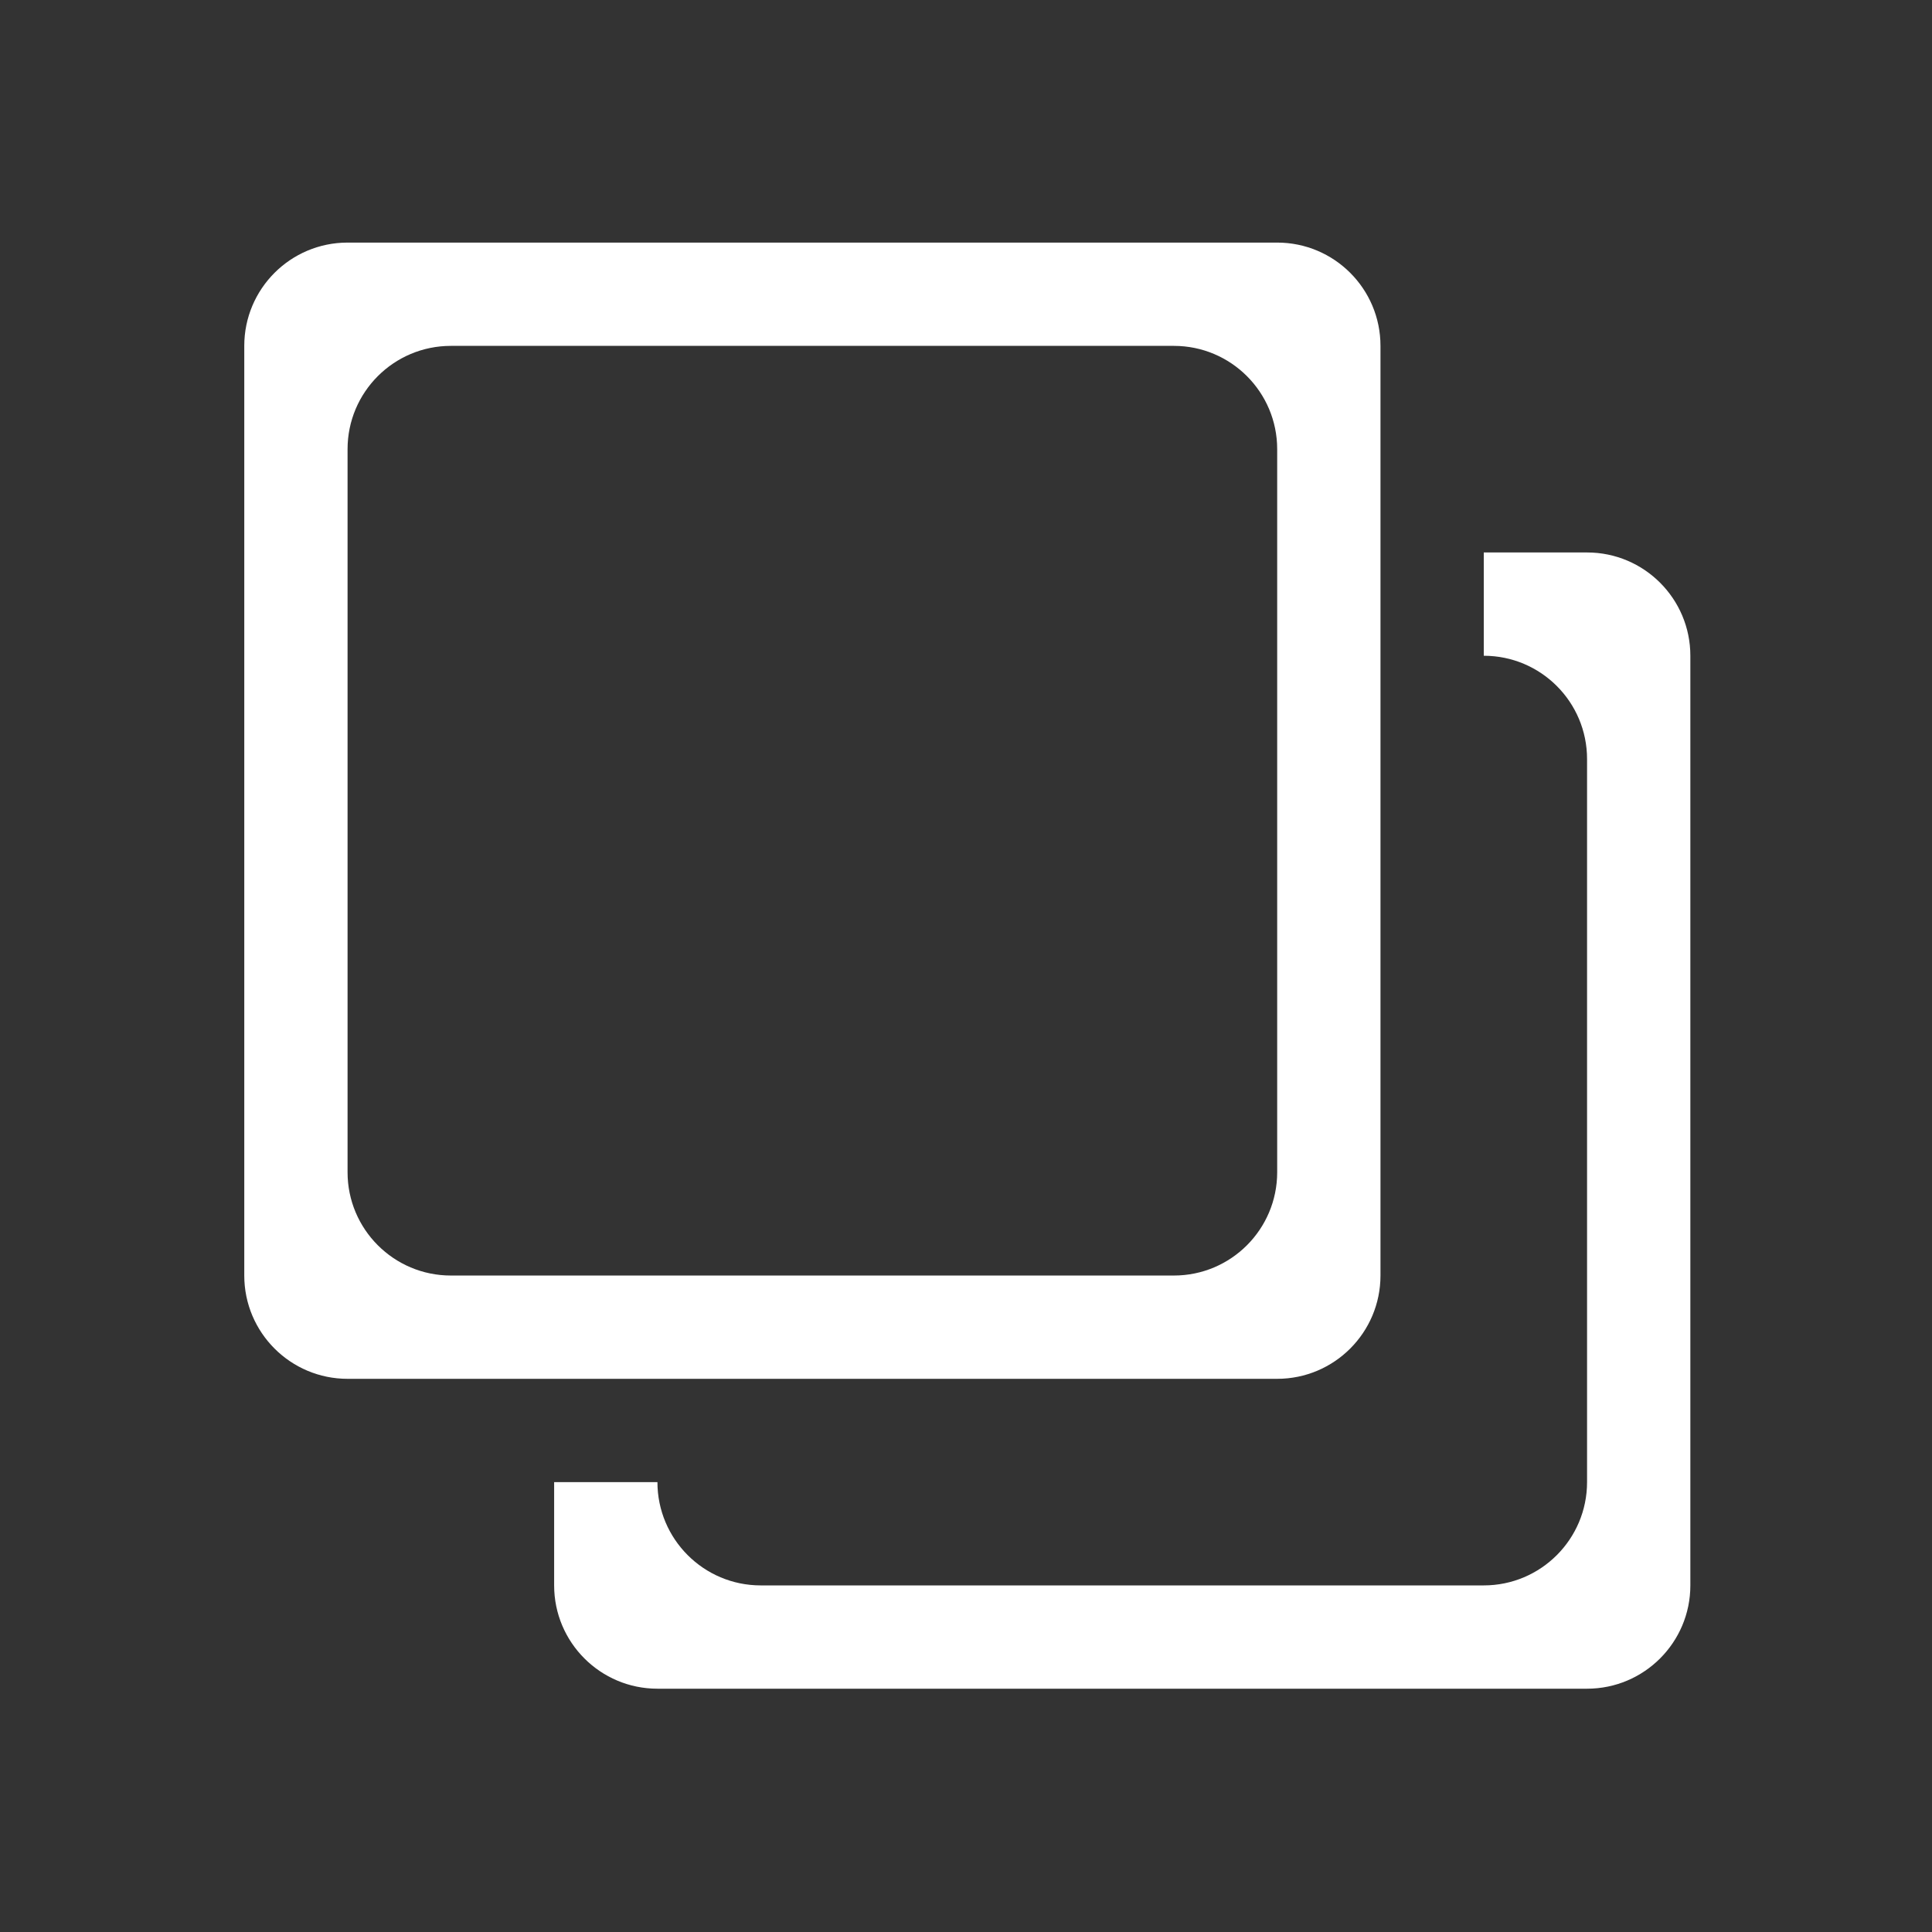
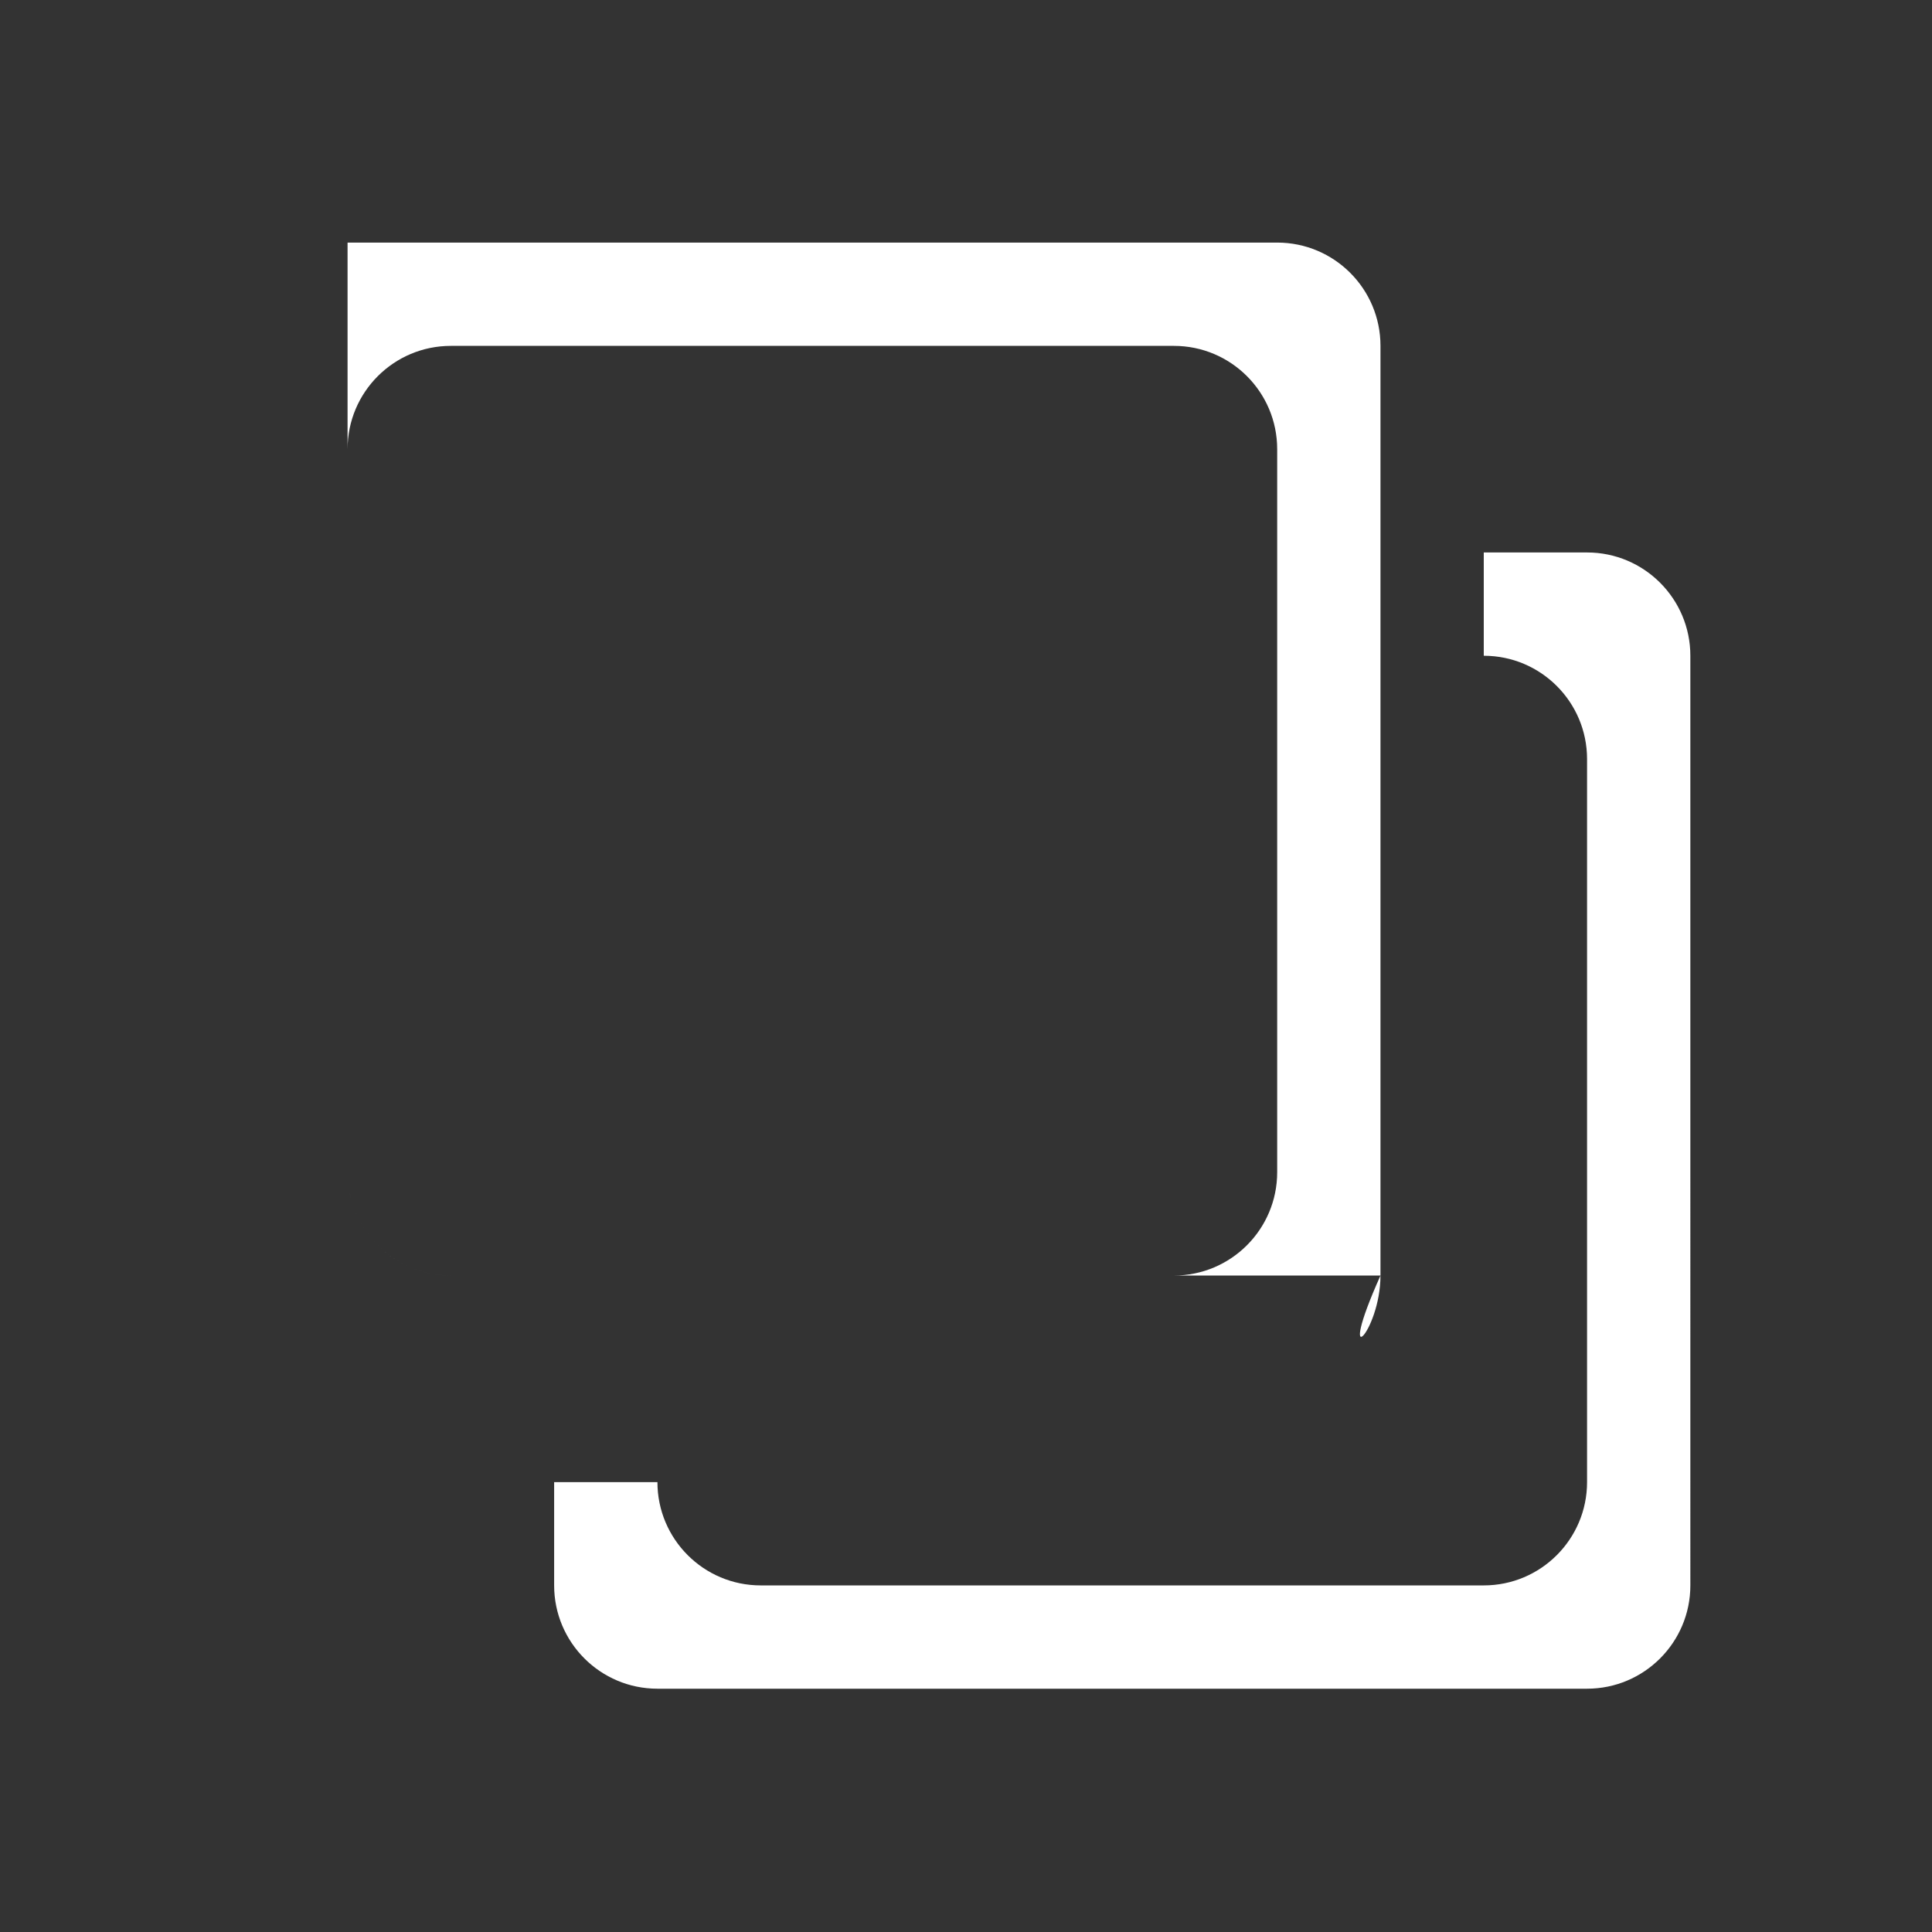
<svg xmlns="http://www.w3.org/2000/svg" t="1612855482956" class="icon" viewBox="0 0 1024 1024" version="1.1" p-id="2342" data-spm-anchor-id="a313x.7781069.0.i1" width="200" height="200">
  <rect x="0" y="0" width="1024" height="1024" fill="#333333" stroke="none" />
  <defs>
    <style type="text/css" />
  </defs>
-   <path d="M731.682 676.057 731.682 183.323c0-30.234-24.512-54.746-54.748-54.746L184.216 128.577c-30.234 0-54.747 24.512-54.747 54.746l0 492.734c0 30.208 24.513 54.747 54.747 54.747l492.718 0C707.169 730.804 731.682 706.265 731.682 676.057zM622.189 676.057 238.963 676.057c-30.234 0-54.747-24.539-54.747-54.746L184.216 238.07c0-30.234 24.513-54.747 54.747-54.747l383.226 0c30.234 0 54.745 24.512 54.745 54.747l0 383.242C676.934 651.519 652.422 676.057 622.189 676.057zM841.175 292.817l-54.746 0 0 54.747c30.233 0 54.746 24.513 54.746 54.759l0 383.228c0 30.207-24.513 54.746-54.746 54.746L403.202 840.297c-30.234 0-54.747-24.539-54.747-54.746l-54.747 0 0 54.746c0 30.208 24.513 54.748 54.747 54.748l492.72 0c30.235 0 54.748-24.54 54.748-54.748L895.922 347.564C895.922 317.329 871.408 292.817 841.175 292.817z" p-id="2343" fill="#ffffff" />
+   <path d="M731.682 676.057 731.682 183.323c0-30.234-24.512-54.746-54.748-54.746L184.216 128.577l0 492.734c0 30.208 24.513 54.747 54.747 54.747l492.718 0C707.169 730.804 731.682 706.265 731.682 676.057zM622.189 676.057 238.963 676.057c-30.234 0-54.747-24.539-54.747-54.746L184.216 238.07c0-30.234 24.513-54.747 54.747-54.747l383.226 0c30.234 0 54.745 24.512 54.745 54.747l0 383.242C676.934 651.519 652.422 676.057 622.189 676.057zM841.175 292.817l-54.746 0 0 54.747c30.233 0 54.746 24.513 54.746 54.759l0 383.228c0 30.207-24.513 54.746-54.746 54.746L403.202 840.297c-30.234 0-54.747-24.539-54.747-54.746l-54.747 0 0 54.746c0 30.208 24.513 54.748 54.747 54.748l492.72 0c30.235 0 54.748-24.54 54.748-54.748L895.922 347.564C895.922 317.329 871.408 292.817 841.175 292.817z" p-id="2343" fill="#ffffff" />
</svg>